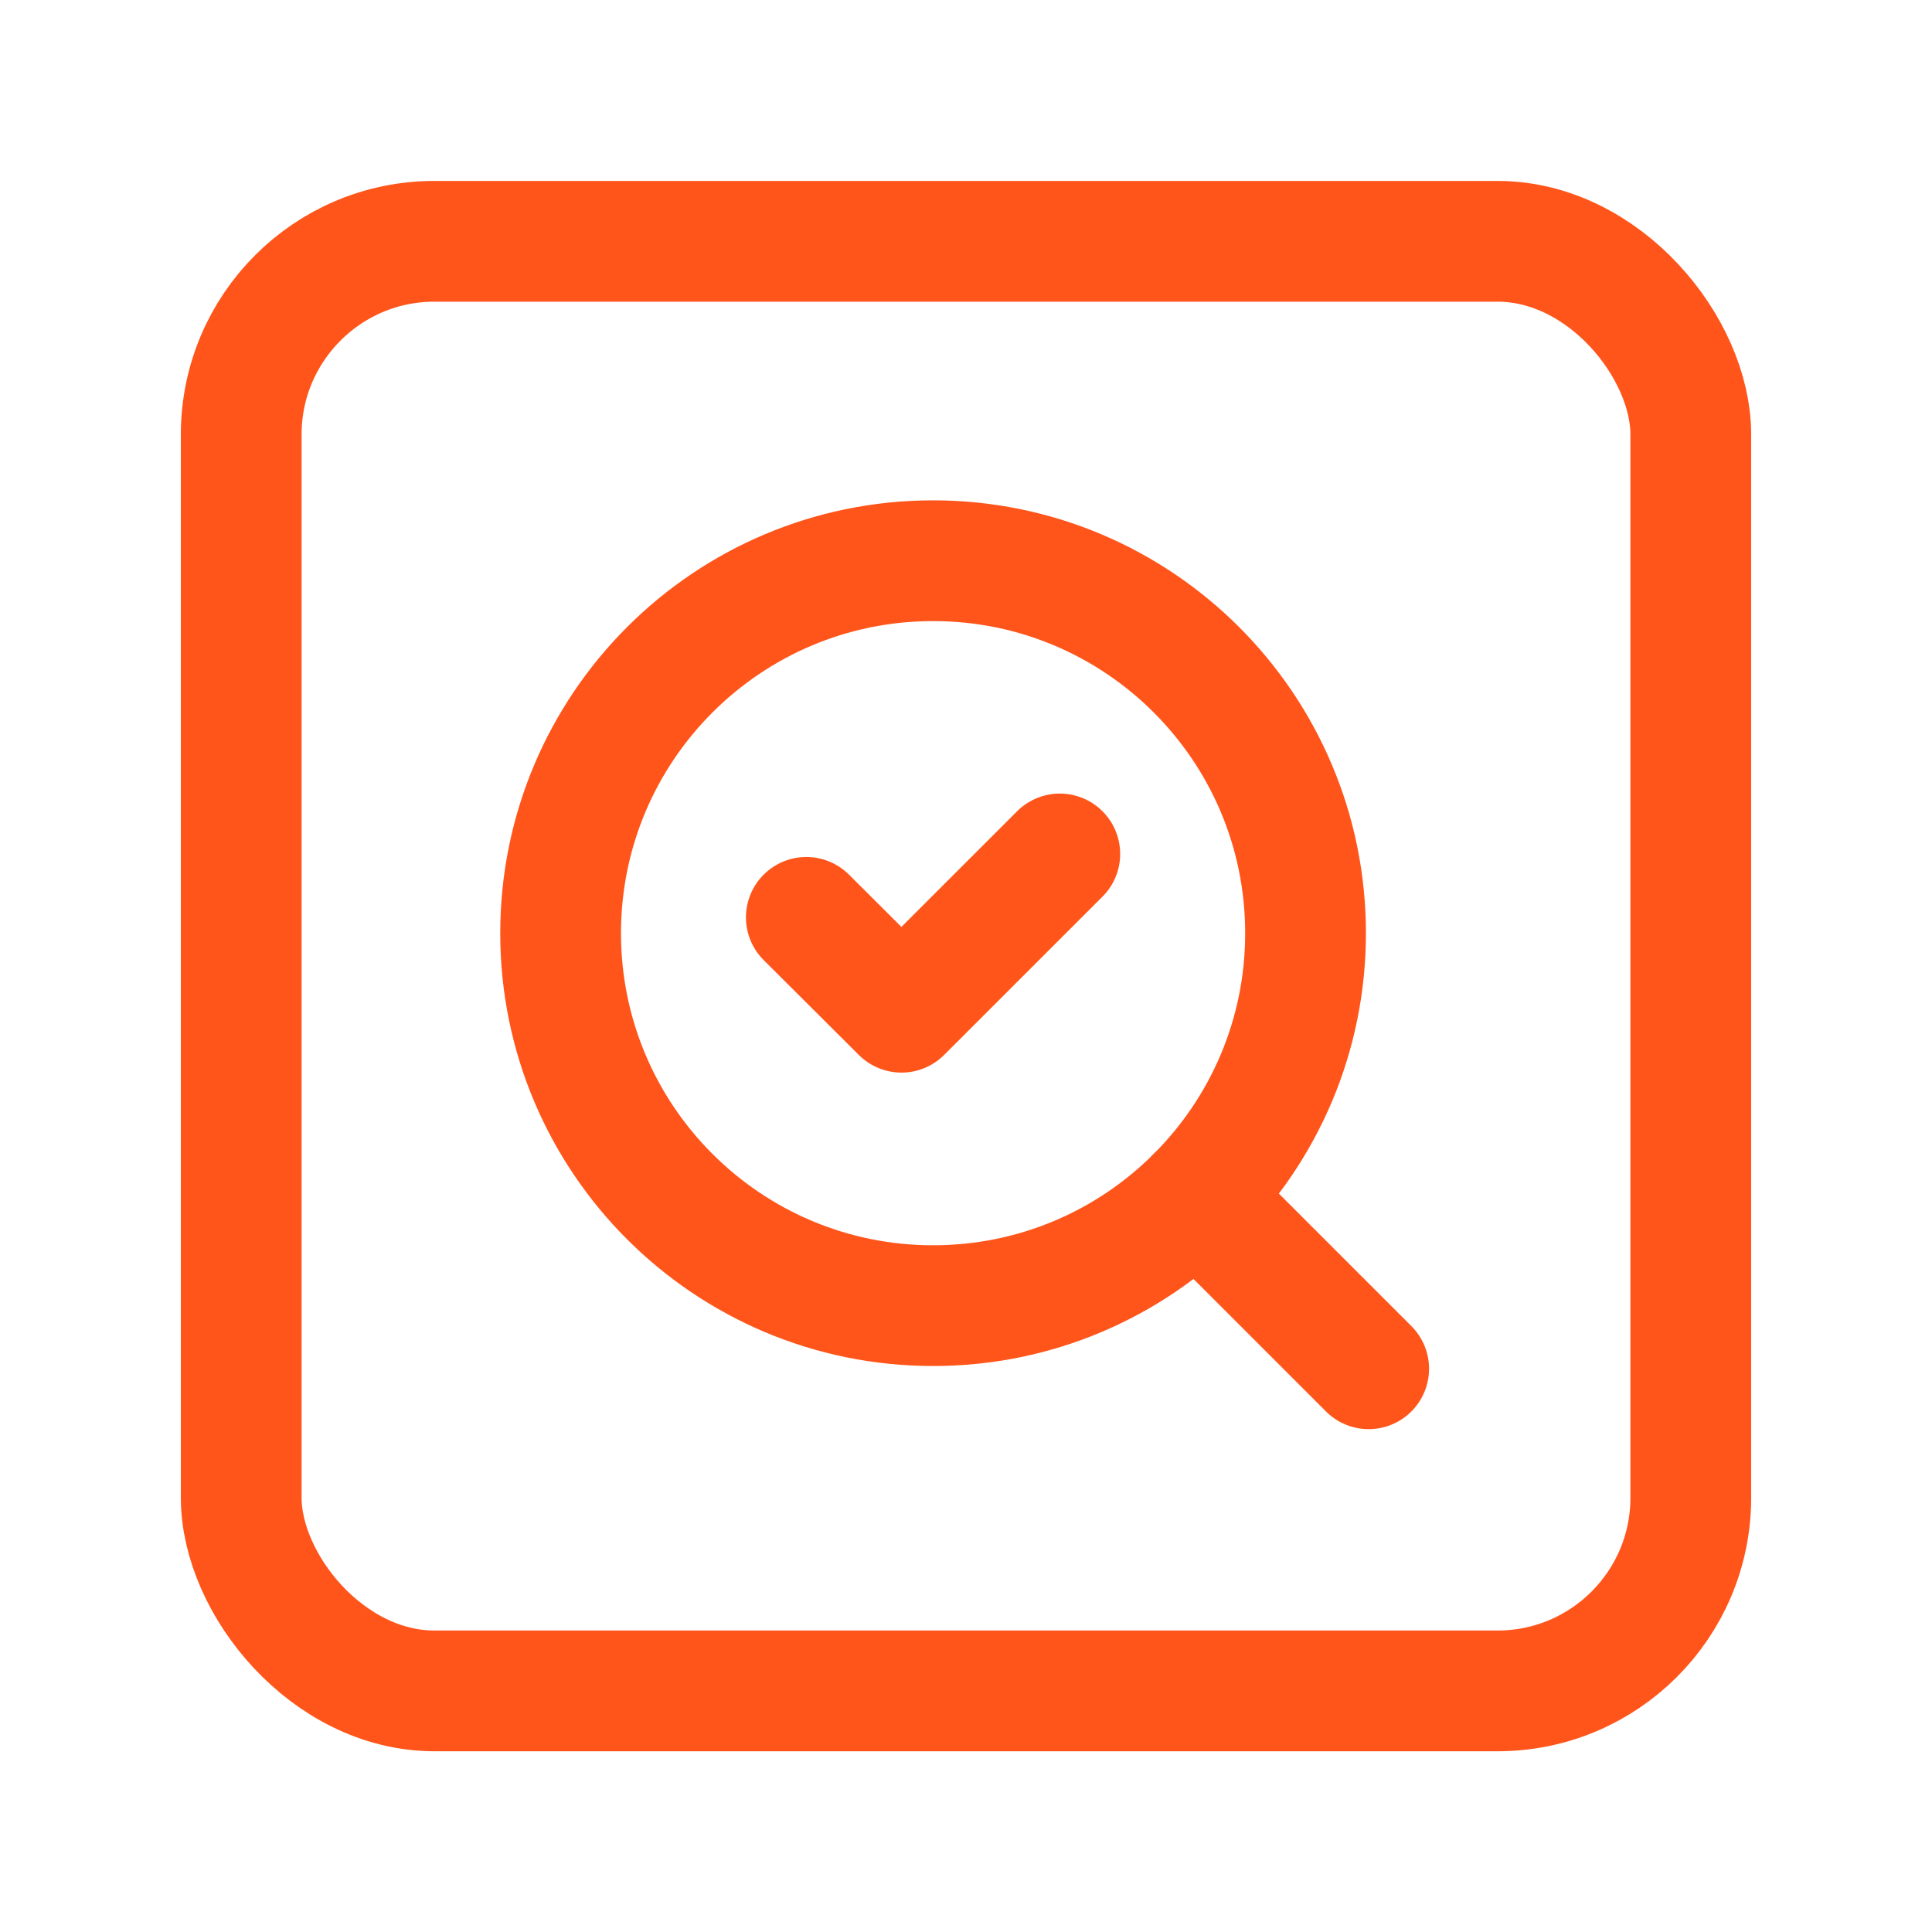
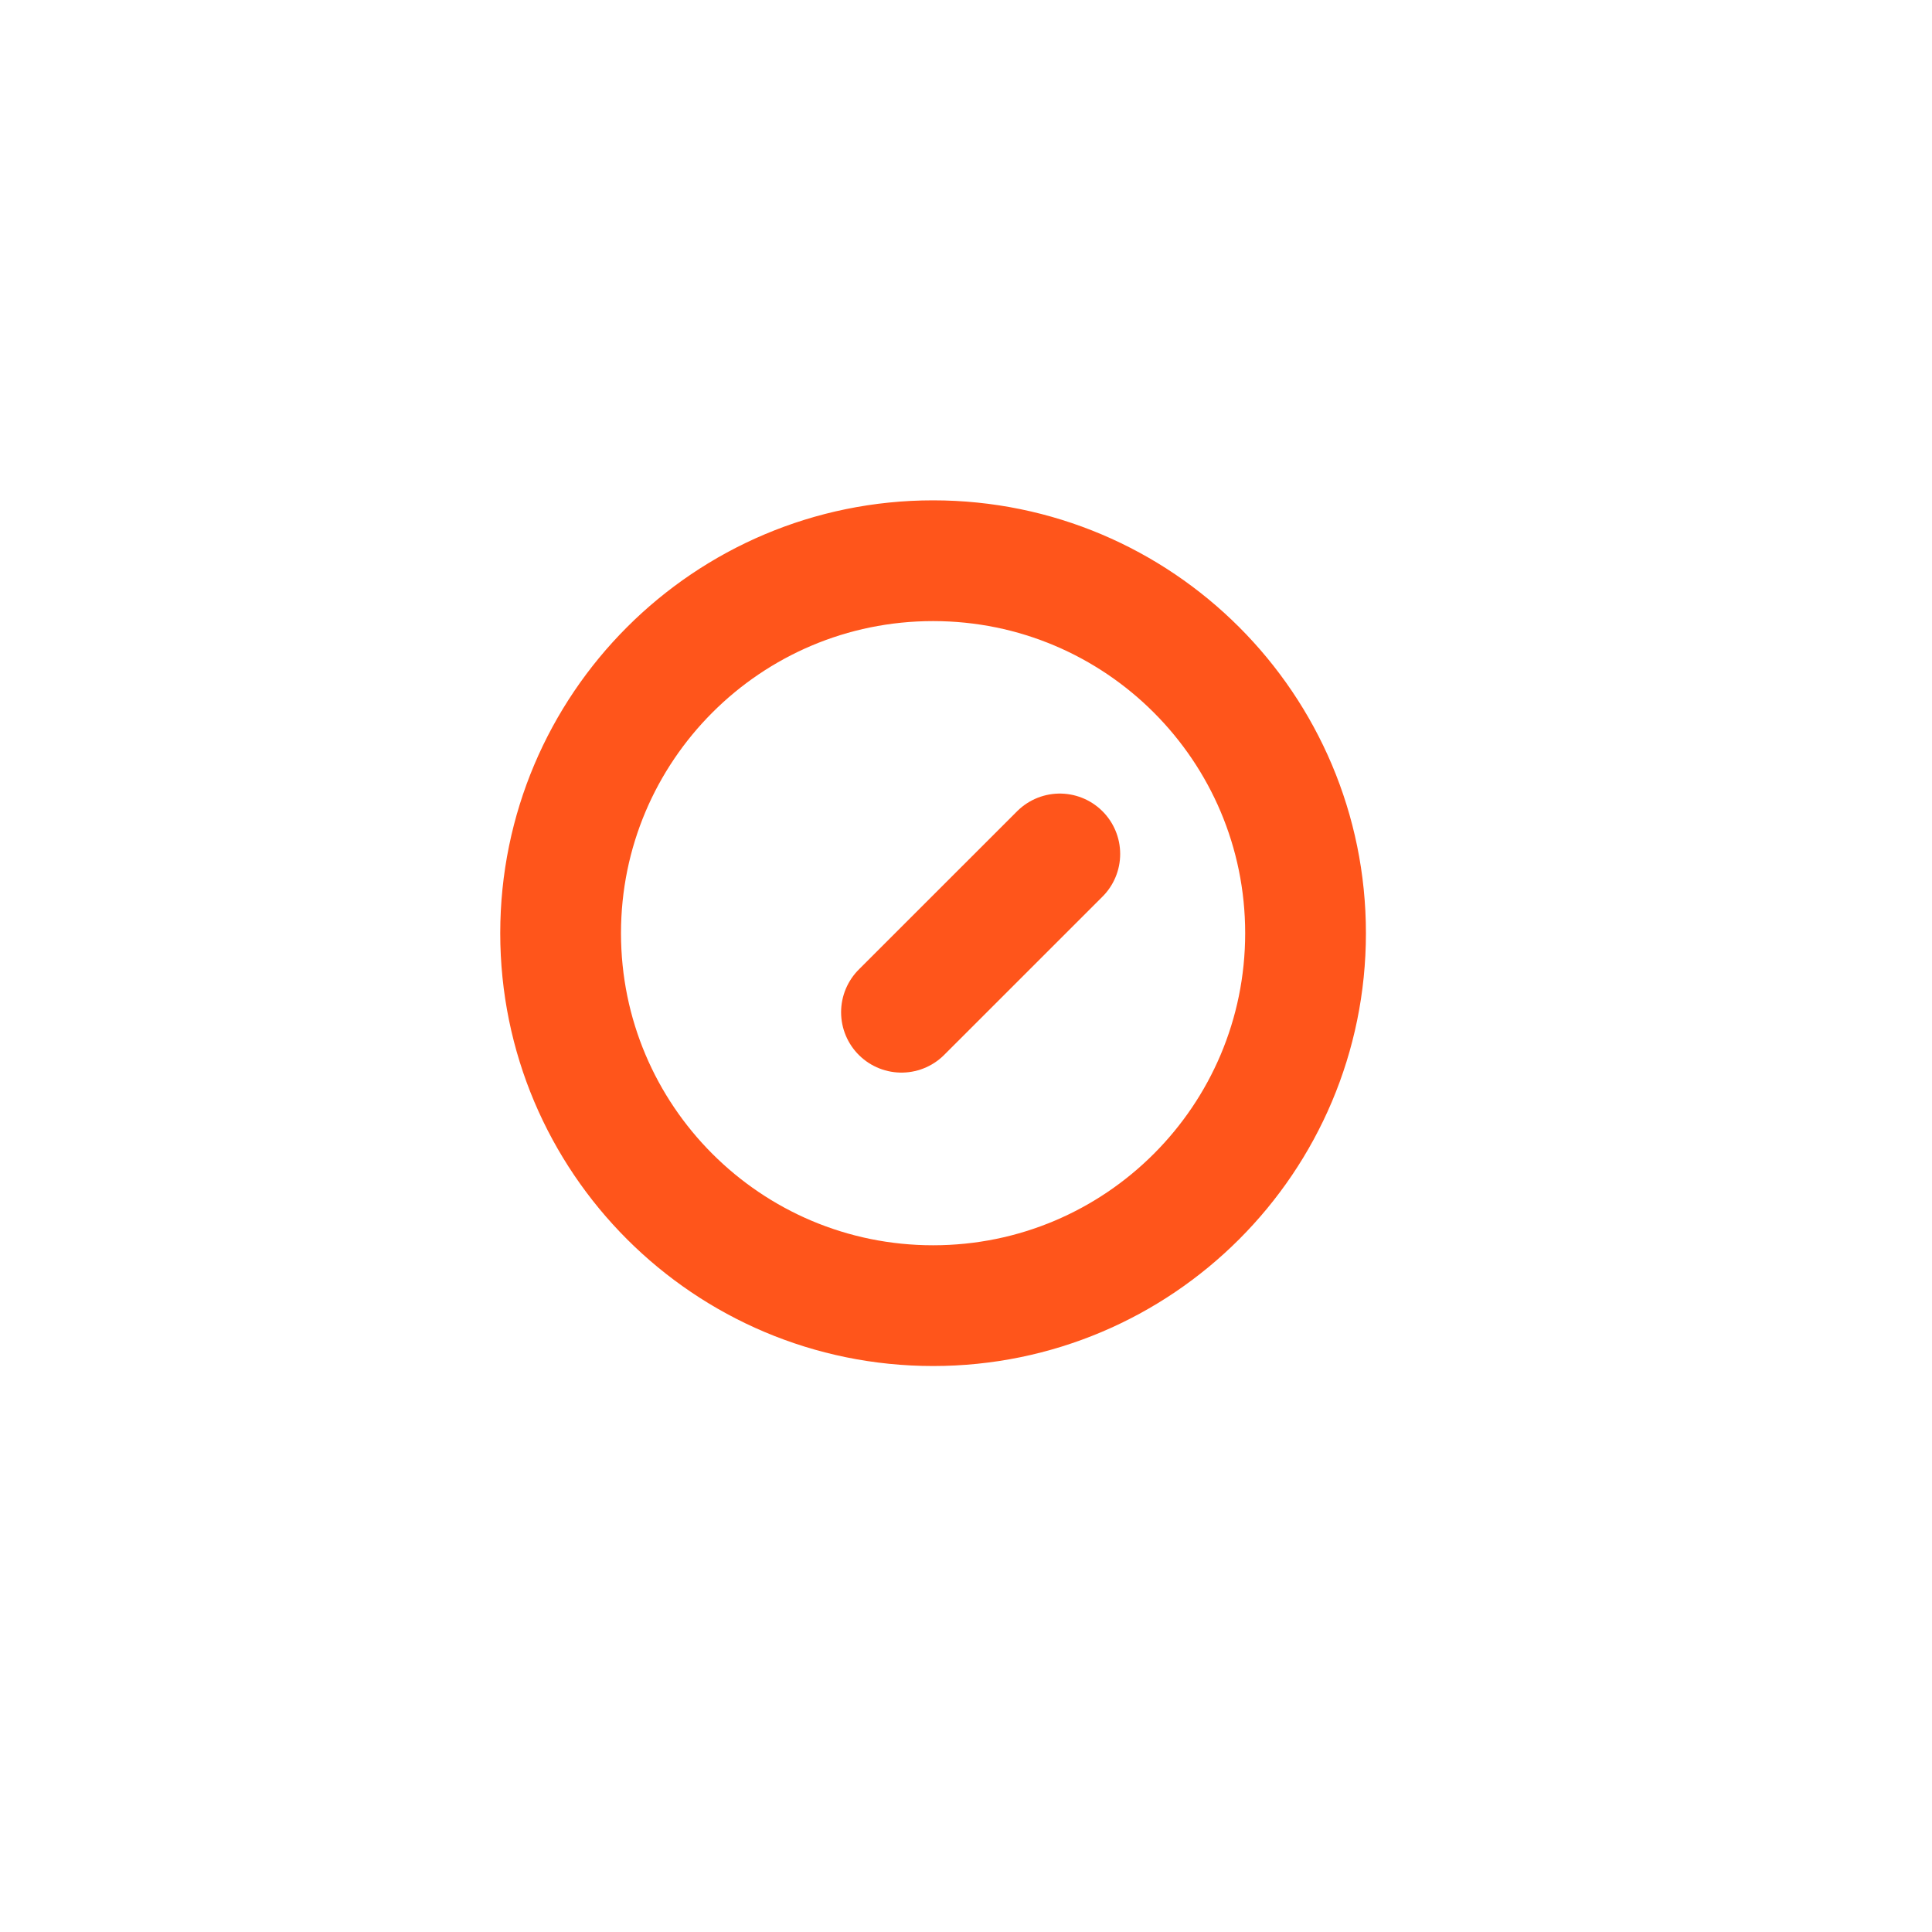
<svg xmlns="http://www.w3.org/2000/svg" width="40" height="40" viewBox="0 0 40 40" fill="none">
-   <rect x="4.994" y="4.996" width="30.012" height="30.012" rx="4" stroke="#FF551B" stroke-width="2.5" stroke-linecap="round" stroke-linejoin="round" />
  <path d="M19.319 11.609C23.578 11.609 27.03 15.062 27.03 19.321C27.03 23.58 23.578 27.032 19.319 27.032C15.06 27.032 11.607 23.58 11.607 19.321C11.607 15.062 15.06 11.609 19.319 11.609" stroke="#FF551B" stroke-width="2.5" stroke-linecap="round" stroke-linejoin="round" />
-   <path d="M21.942 17.68L18.664 20.957L16.694 18.993" stroke="#FF551B" stroke-width="2.5" stroke-linecap="round" stroke-linejoin="round" />
-   <path d="M28.337 28.339L24.771 24.773" stroke="#FF551B" stroke-width="2.5" stroke-linecap="round" stroke-linejoin="round" />
+   <path d="M21.942 17.68L18.664 20.957" stroke="#FF551B" stroke-width="2.5" stroke-linecap="round" stroke-linejoin="round" />
</svg>